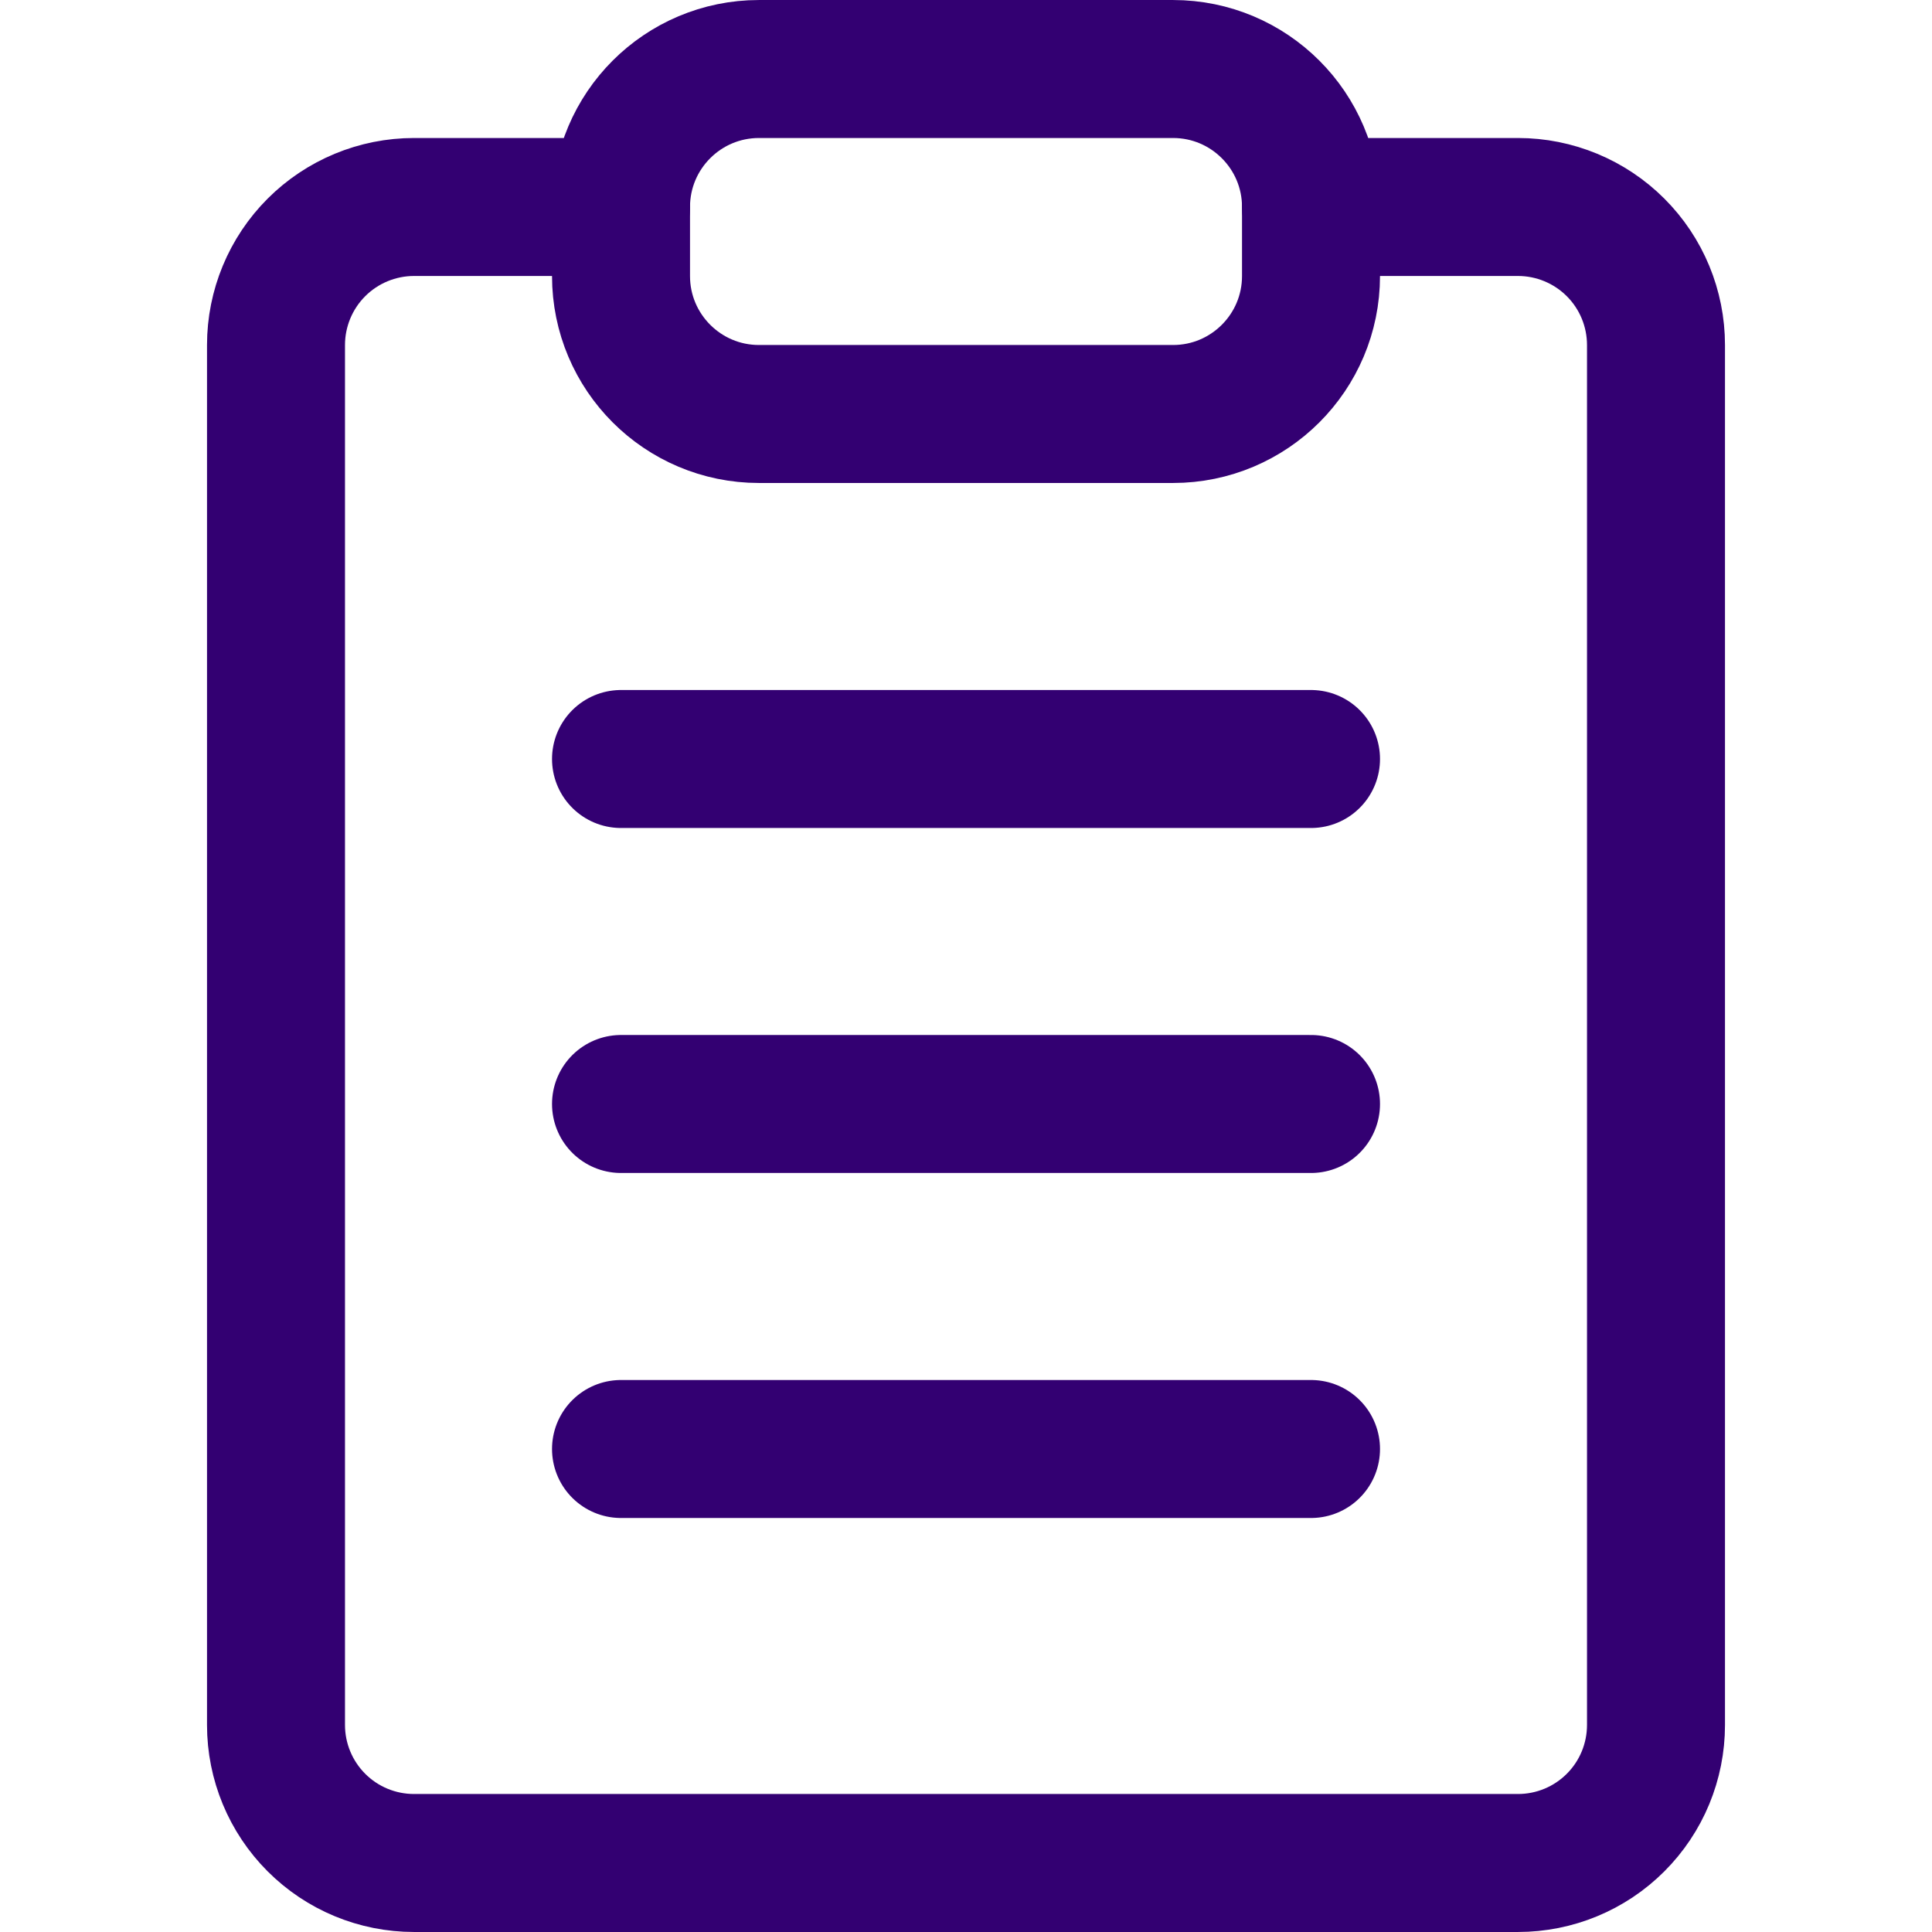
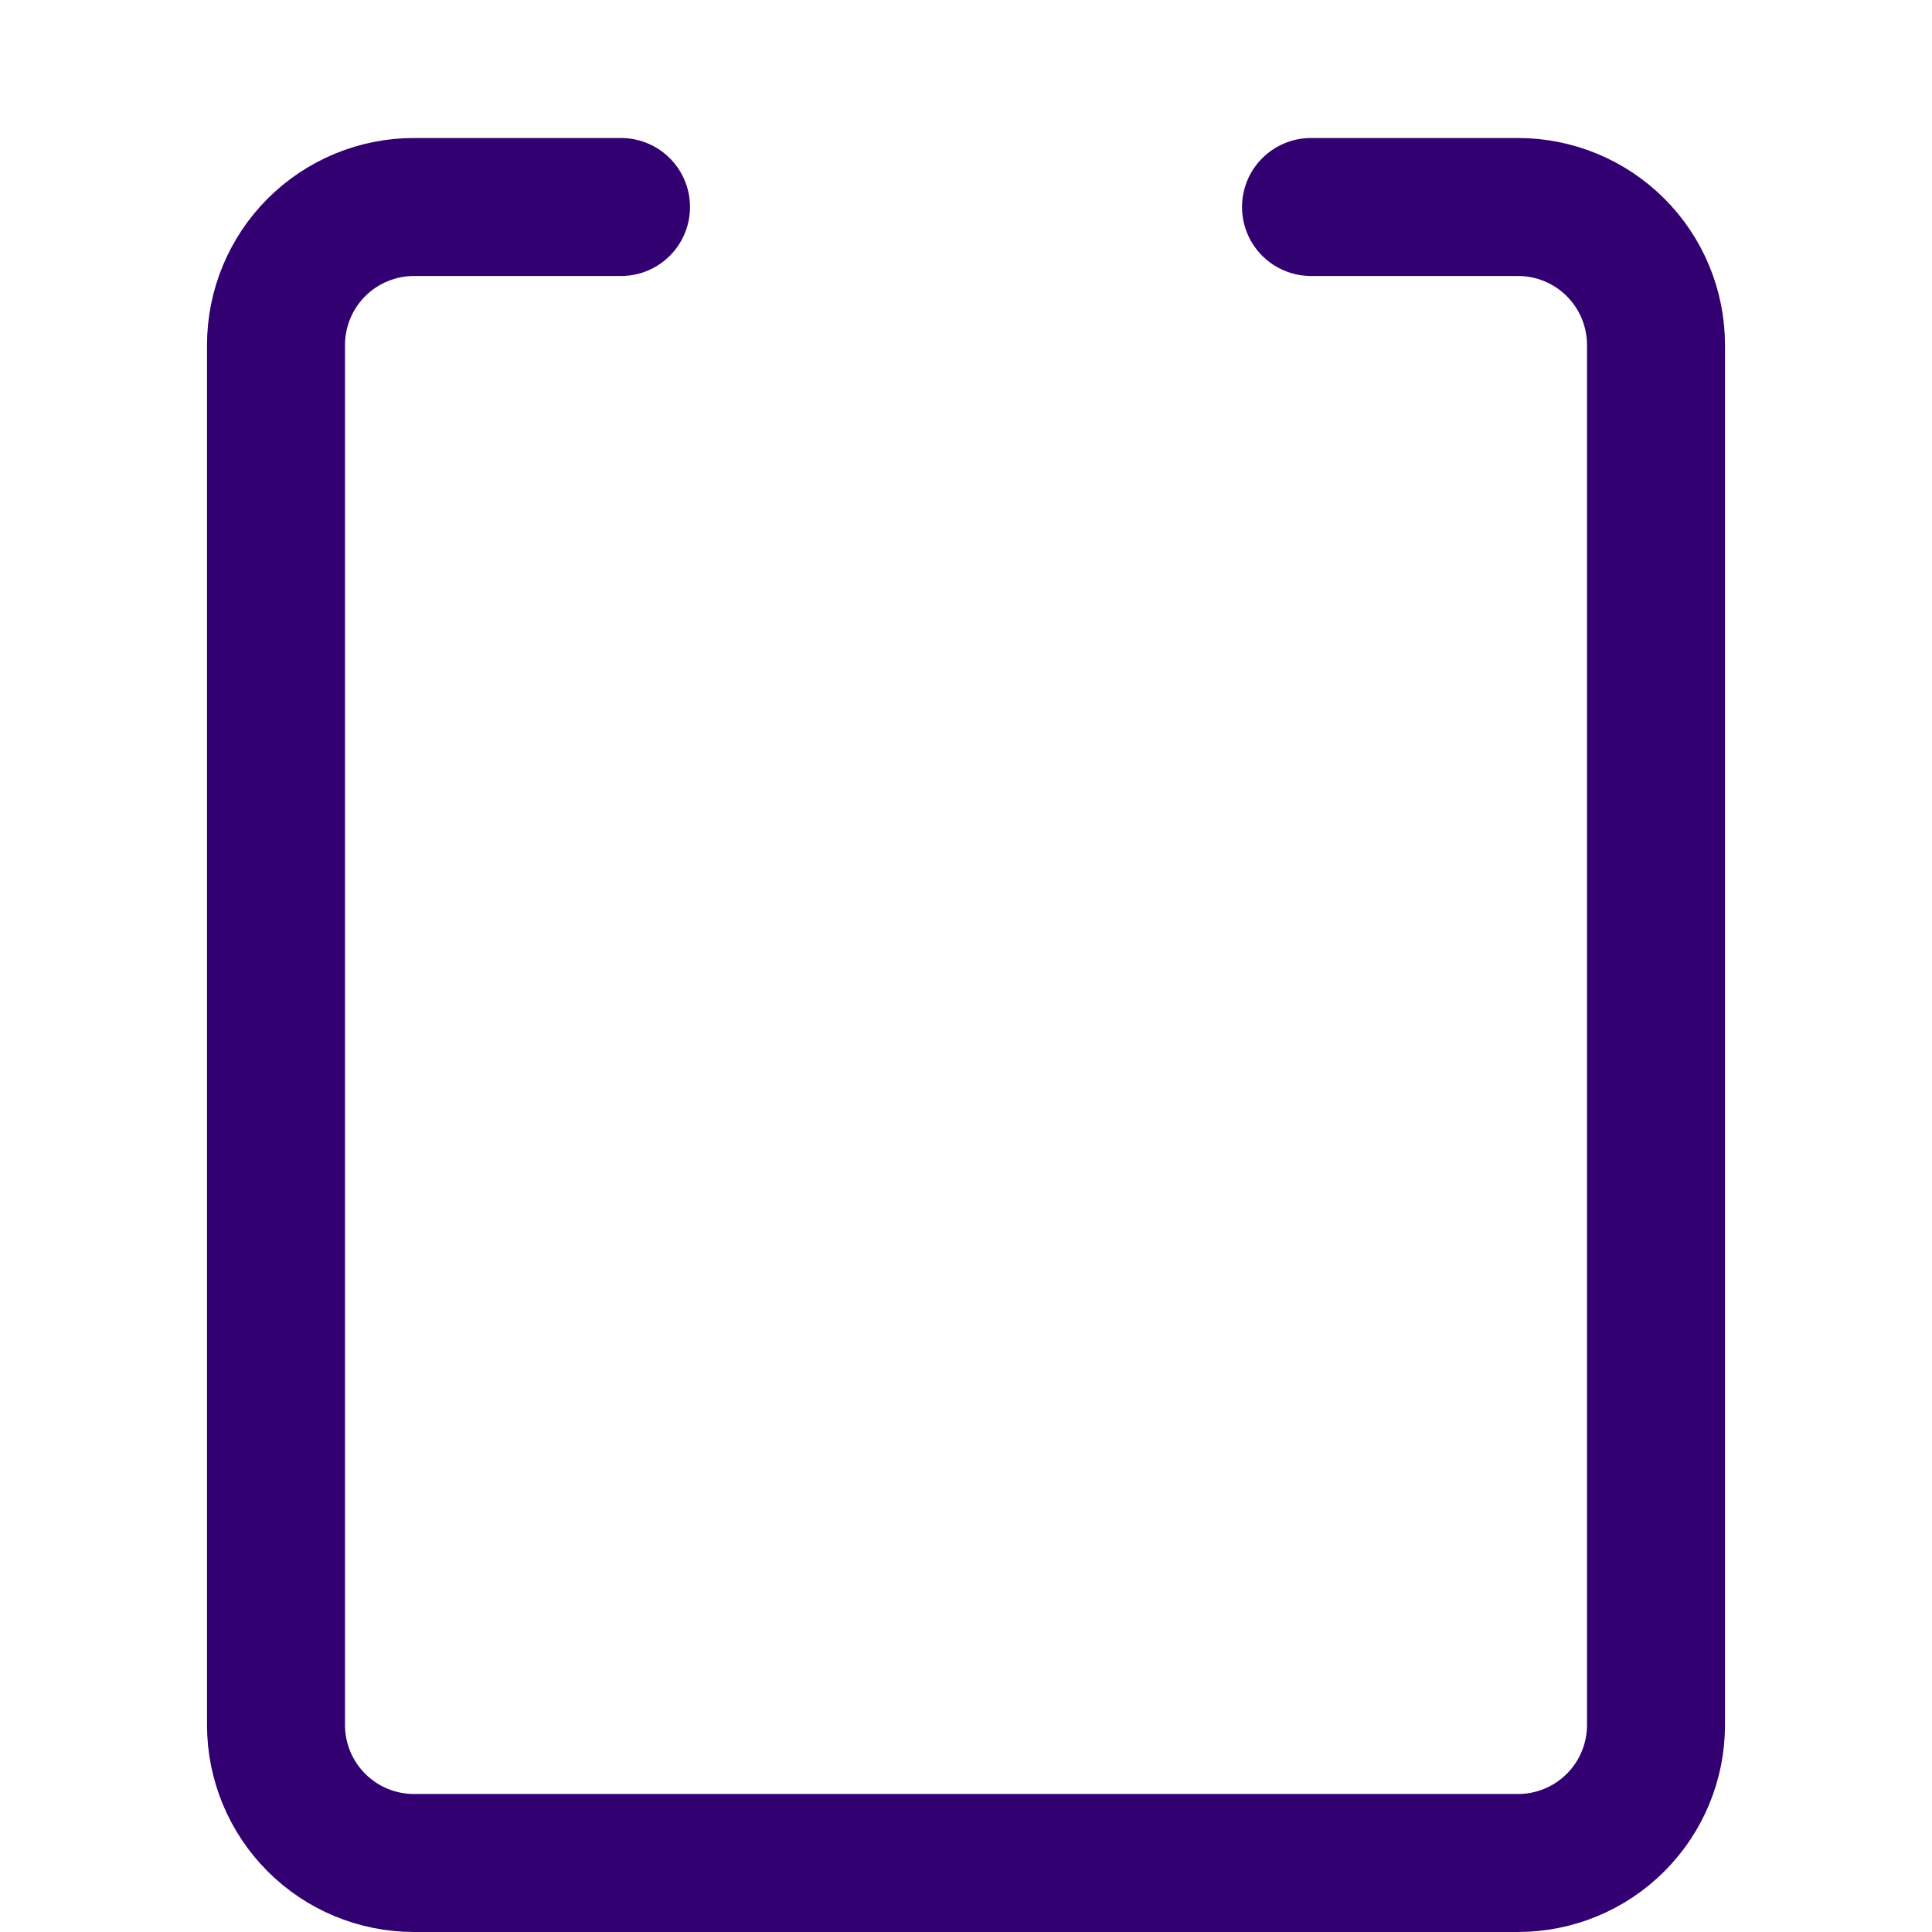
<svg xmlns="http://www.w3.org/2000/svg" width="64" height="64" viewBox="0 0 64 64" fill="none">
  <path d="M43.429 6.857H50.286C51.498 6.857 52.661 7.339 53.518 8.196C54.376 9.053 54.857 10.216 54.857 11.429V57.143C54.857 58.355 54.376 59.518 53.518 60.375C52.661 61.233 51.498 61.714 50.286 61.714H13.714C12.502 61.714 11.339 61.233 10.482 60.375C9.625 59.518 9.143 58.355 9.143 57.143V11.429C9.143 10.216 9.625 9.053 10.482 8.196C11.339 7.339 12.502 6.857 13.714 6.857H20.572" stroke="#330072" stroke-width="4.571" stroke-linecap="round" stroke-linejoin="round" />
-   <path d="M38.858 2.286H25.143C22.619 2.286 20.572 4.332 20.572 6.857V9.143C20.572 11.668 22.619 13.714 25.143 13.714H38.858C41.382 13.714 43.429 11.668 43.429 9.143V6.857C43.429 4.332 41.382 2.286 38.858 2.286Z" stroke="#330072" stroke-width="4.571" stroke-linecap="round" stroke-linejoin="round" />
-   <path d="M20.572 25.143H43.429M20.572 36.571H43.429M20.572 48H43.429" stroke="#330072" stroke-width="4.571" stroke-linecap="round" stroke-linejoin="round" />
</svg>